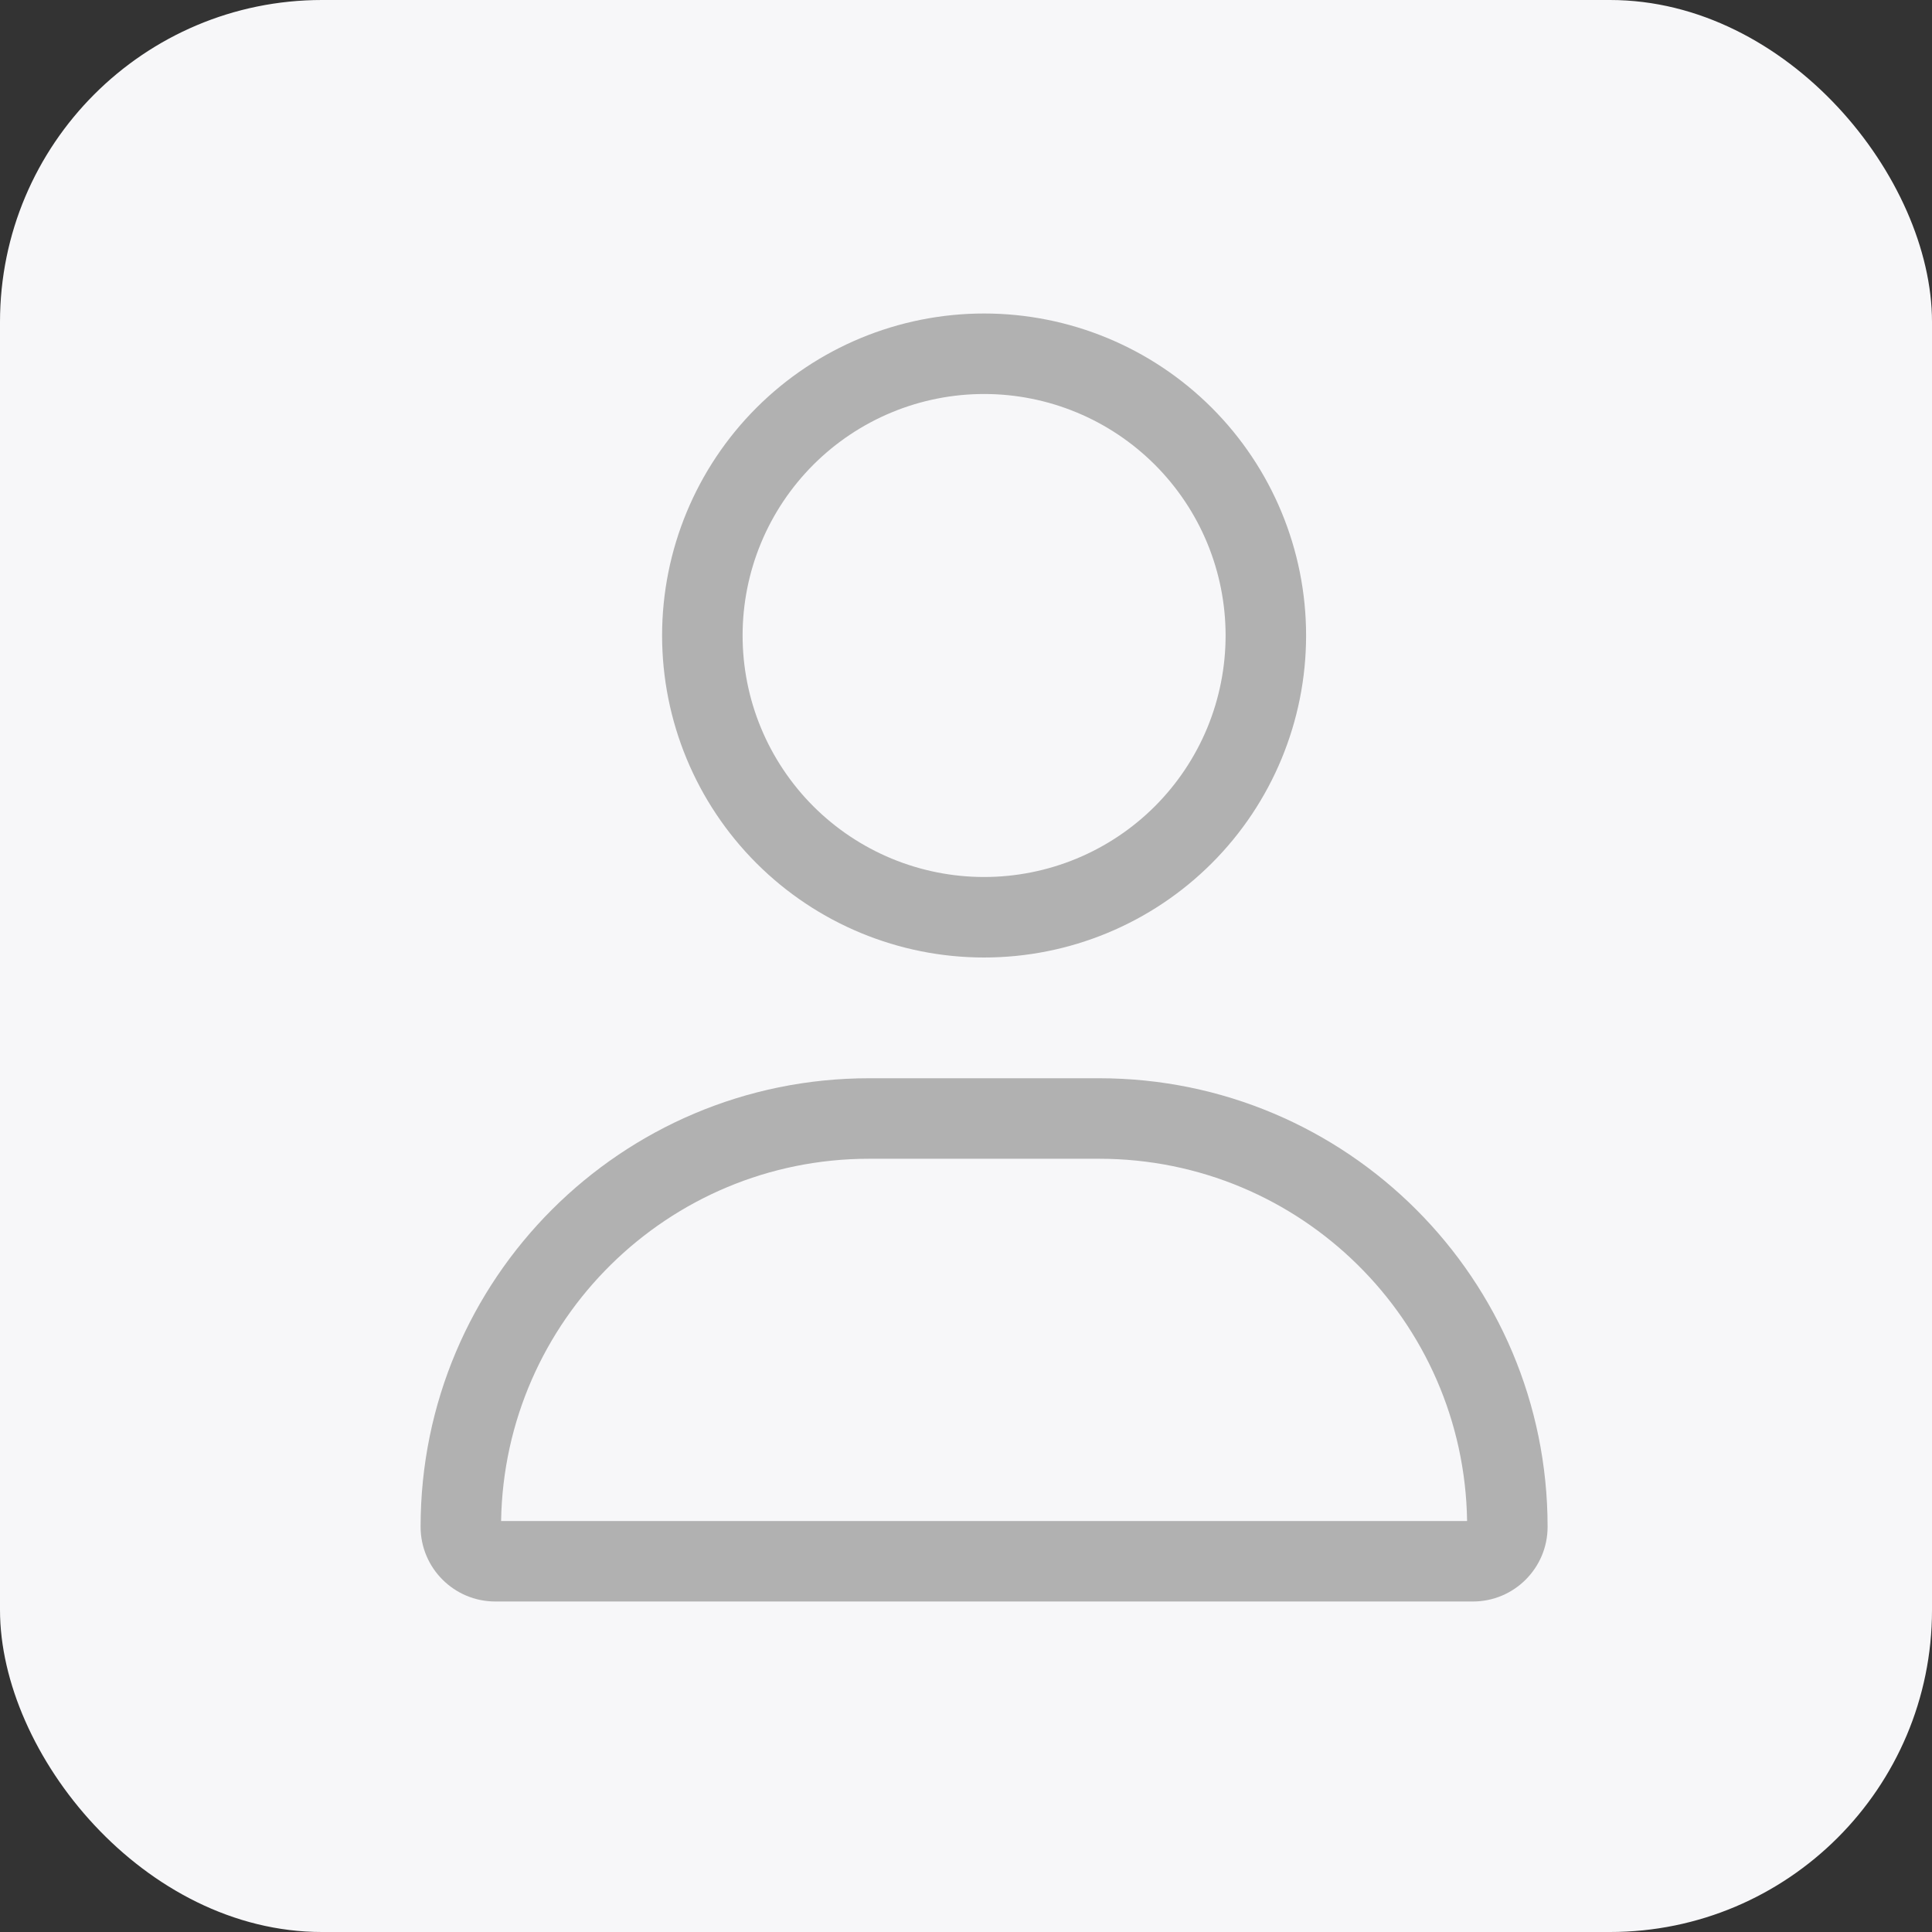
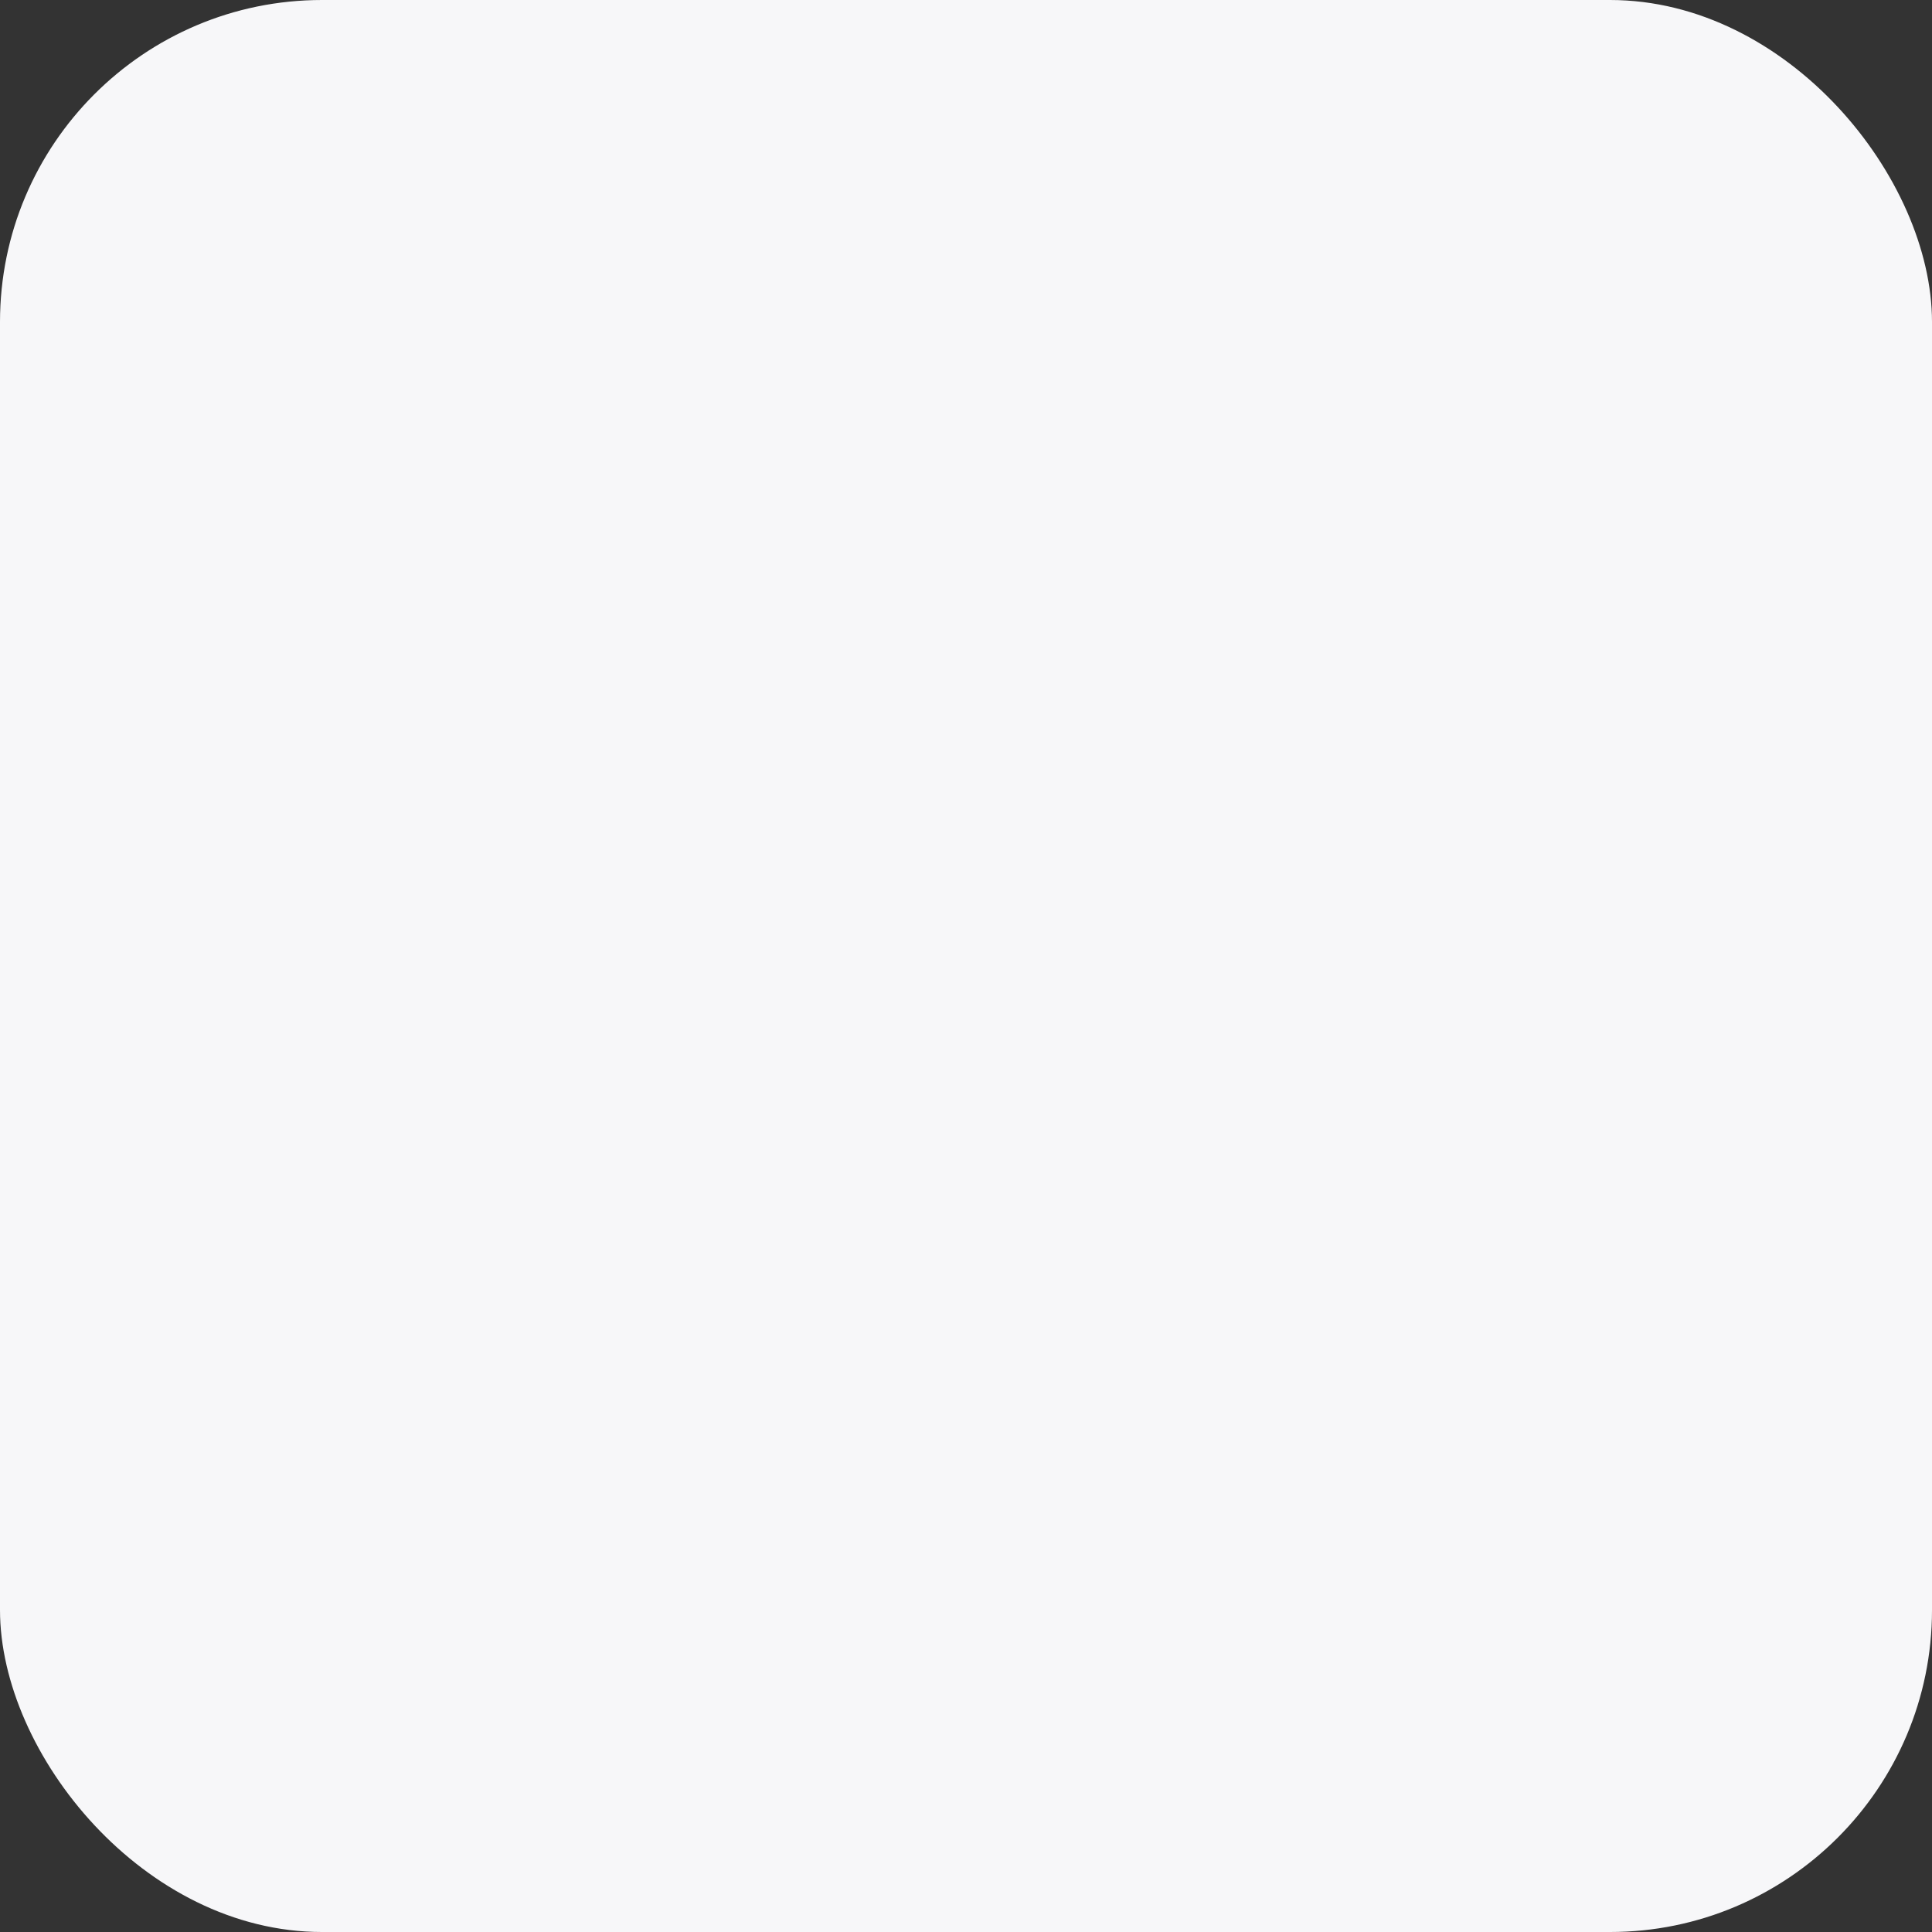
<svg xmlns="http://www.w3.org/2000/svg" width="60" height="60" viewBox="0 0 60 60" fill="none">
  <rect x="0" y="0" width="60" height="60" fill="#333333" stroke="none" />
  <rect width="60" height="60" rx="10" fill="#F7F7F9" />
  <g clip-path="url(#clip0_1033_263)">
-     <path d="M38.062 19.736C38.062 18.751 37.868 17.776 37.492 16.866C37.115 15.956 36.562 15.13 35.866 14.433C35.169 13.737 34.343 13.184 33.433 12.807C32.523 12.43 31.547 12.236 30.562 12.236C29.578 12.236 28.602 12.43 27.692 12.807C26.782 13.184 25.956 13.737 25.259 14.433C24.563 15.13 24.01 15.956 23.633 16.866C23.256 17.776 23.062 18.751 23.062 19.736C23.062 20.721 23.256 21.697 23.633 22.607C24.01 23.516 24.563 24.343 25.259 25.04C25.956 25.736 26.782 26.288 27.692 26.665C28.602 27.042 29.578 27.236 30.562 27.236C31.547 27.236 32.523 27.042 33.433 26.665C34.343 26.288 35.169 25.736 35.866 25.04C36.562 24.343 37.115 23.516 37.492 22.607C37.868 21.697 38.062 20.721 38.062 19.736ZM20.562 19.736C20.562 17.084 21.616 14.541 23.491 12.665C25.367 10.79 27.91 9.736 30.562 9.736C33.215 9.736 35.758 10.79 37.634 12.665C39.509 14.541 40.562 17.084 40.562 19.736C40.562 22.389 39.509 24.932 37.634 26.807C35.758 28.683 33.215 29.736 30.562 29.736C27.91 29.736 25.367 28.683 23.491 26.807C21.616 24.932 20.562 22.389 20.562 19.736ZM15.562 47.236H45.562C45.469 41.01 40.391 35.986 34.133 35.986H26.992C20.742 35.986 15.664 41.01 15.562 47.236ZM13.062 47.416C13.062 39.721 19.297 33.486 26.992 33.486H34.133C41.828 33.486 48.062 39.721 48.062 47.416C48.062 48.697 47.023 49.736 45.742 49.736H15.383C14.102 49.736 13.062 48.697 13.062 47.416Z" fill="#B1B1B1" />
+     <path d="M38.062 19.736C38.062 18.751 37.868 17.776 37.492 16.866C35.169 13.737 34.343 13.184 33.433 12.807C32.523 12.43 31.547 12.236 30.562 12.236C29.578 12.236 28.602 12.43 27.692 12.807C26.782 13.184 25.956 13.737 25.259 14.433C24.563 15.13 24.01 15.956 23.633 16.866C23.256 17.776 23.062 18.751 23.062 19.736C23.062 20.721 23.256 21.697 23.633 22.607C24.01 23.516 24.563 24.343 25.259 25.04C25.956 25.736 26.782 26.288 27.692 26.665C28.602 27.042 29.578 27.236 30.562 27.236C31.547 27.236 32.523 27.042 33.433 26.665C34.343 26.288 35.169 25.736 35.866 25.04C36.562 24.343 37.115 23.516 37.492 22.607C37.868 21.697 38.062 20.721 38.062 19.736ZM20.562 19.736C20.562 17.084 21.616 14.541 23.491 12.665C25.367 10.79 27.91 9.736 30.562 9.736C33.215 9.736 35.758 10.79 37.634 12.665C39.509 14.541 40.562 17.084 40.562 19.736C40.562 22.389 39.509 24.932 37.634 26.807C35.758 28.683 33.215 29.736 30.562 29.736C27.91 29.736 25.367 28.683 23.491 26.807C21.616 24.932 20.562 22.389 20.562 19.736ZM15.562 47.236H45.562C45.469 41.01 40.391 35.986 34.133 35.986H26.992C20.742 35.986 15.664 41.01 15.562 47.236ZM13.062 47.416C13.062 39.721 19.297 33.486 26.992 33.486H34.133C41.828 33.486 48.062 39.721 48.062 47.416C48.062 48.697 47.023 49.736 45.742 49.736H15.383C14.102 49.736 13.062 48.697 13.062 47.416Z" fill="#B1B1B1" />
  </g>
  <defs>
    <clipPath id="clip0_1033_263">
-       <rect width="35" height="40" fill="white" transform="translate(13.062 9.736)" />
-     </clipPath>
+       </clipPath>
  </defs>
</svg>